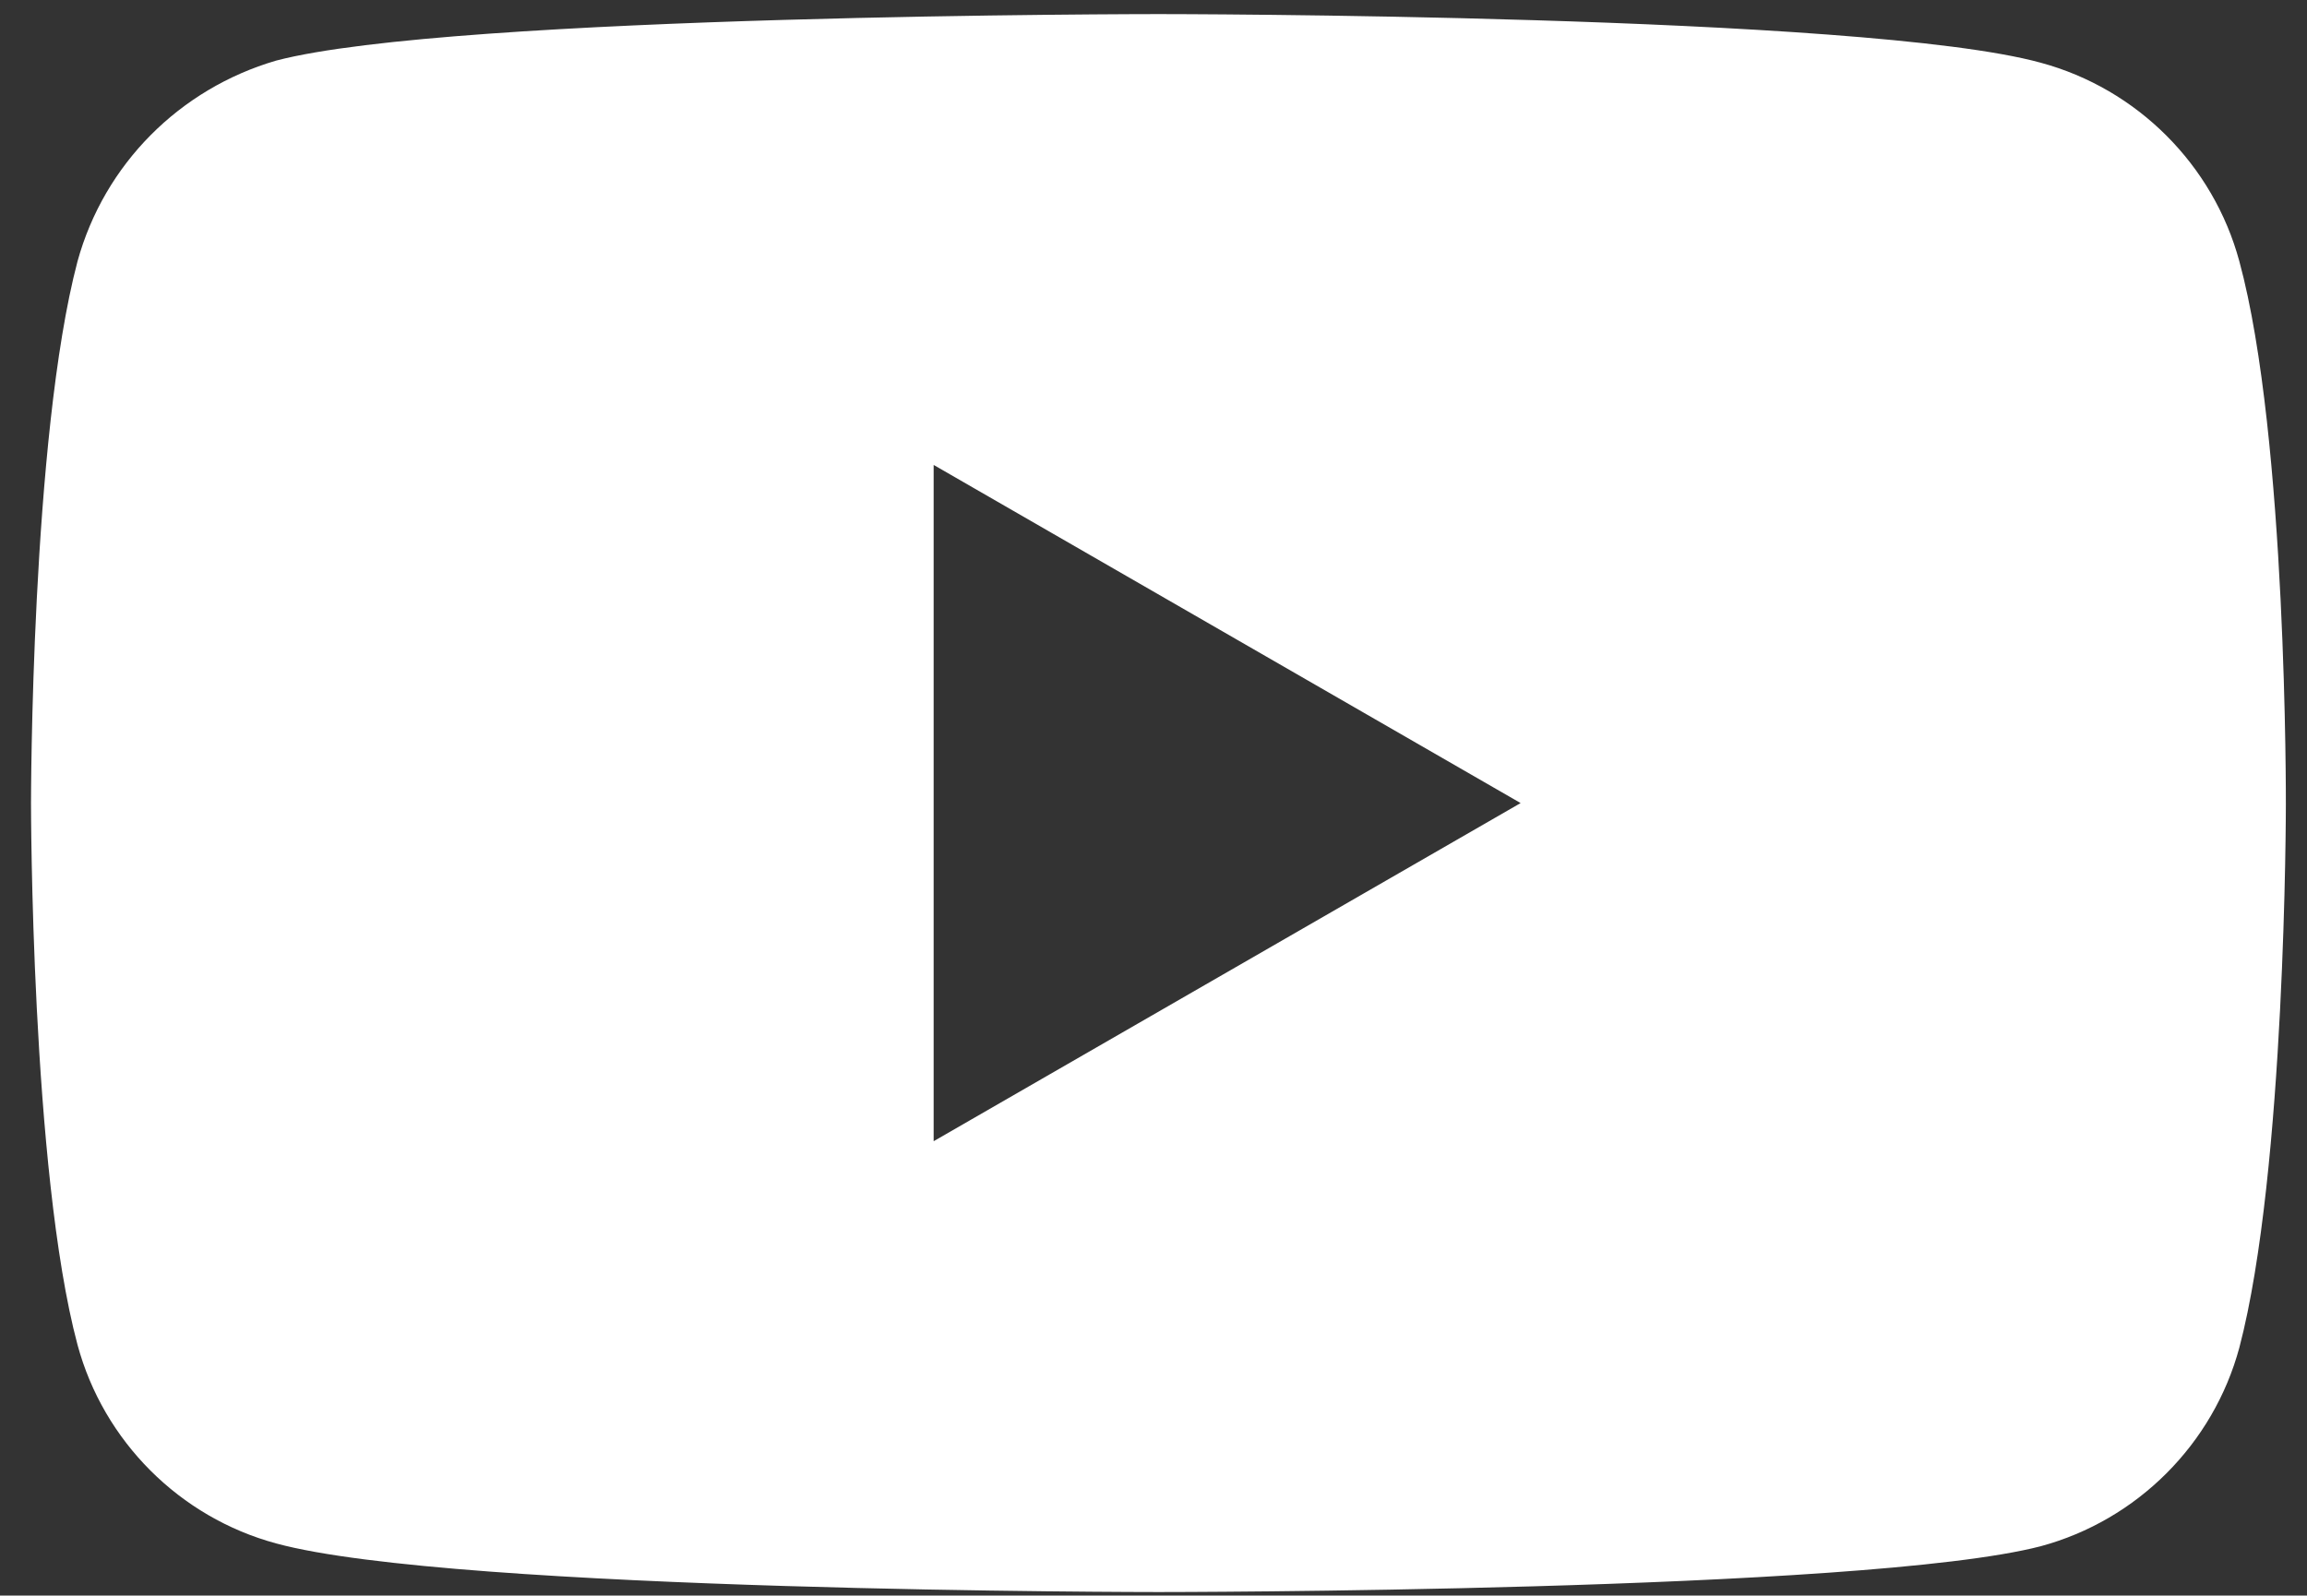
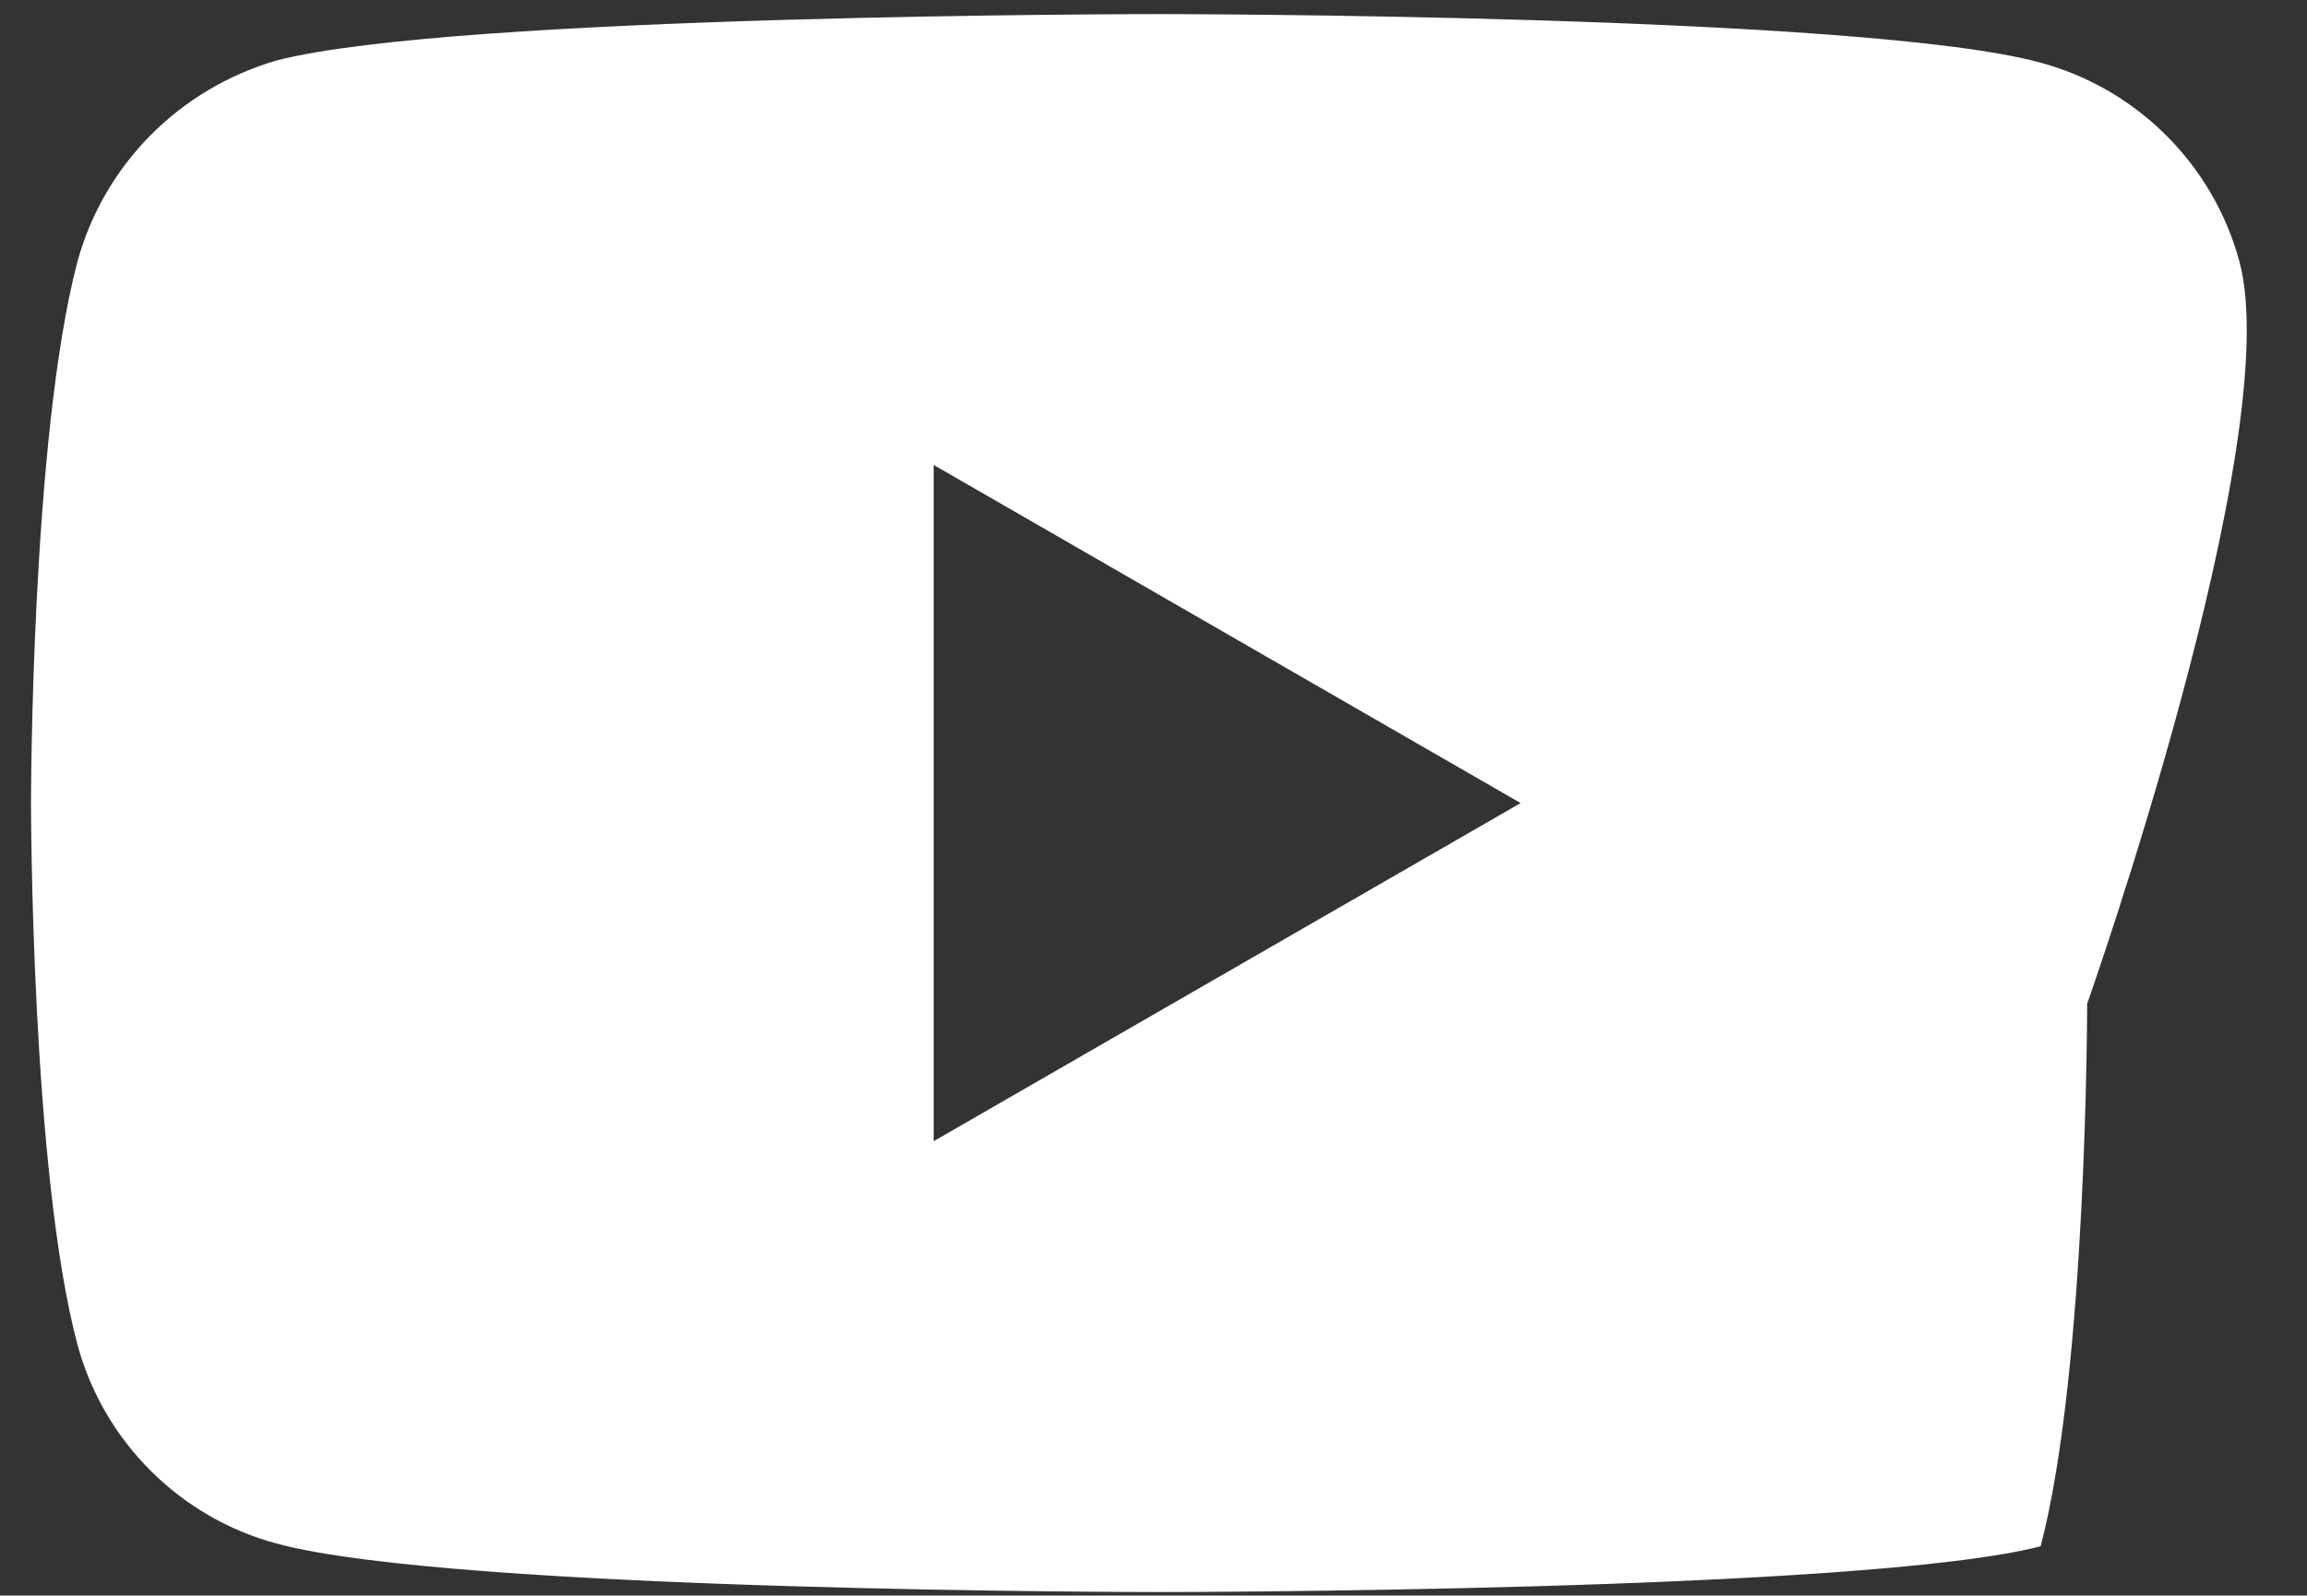
<svg xmlns="http://www.w3.org/2000/svg" version="1.1" id="Layer_1" x="0px" y="0px" viewBox="0 0 327.4 226.5" style="enable-background:new 0 0 327.4 226.5;" xml:space="preserve">
  <rect x="0" y="0" width="327.4" height="226.5" fill="#333333" stroke="none" />
  <style type="text/css">
	.st0{fill:#FFFFFF;}
</style>
  <title>youtube2</title>
-   <path class="st0" d="M317.8,37.1c-3.7-13.7-14.5-24.5-28.2-28.2C264.5,2,164.4,2,164.4,2S64.3,2,39.2,8.6  c-13.7,4-24.4,14.7-28.2,28.5C4.4,62.1,4.4,114,4.4,114s0,52.2,6.6,76.9c3.7,13.7,14.5,24.5,28.2,28.2c25.3,6.9,125.2,6.9,125.2,6.9  s100.1,0,125.2-6.5c13.7-3.7,24.5-14.5,28.2-28.2c6.6-25.1,6.6-77,6.6-77S324.6,62.1,317.8,37.1z M132.5,162V66l83.3,48L132.5,162z" />
+   <path class="st0" d="M317.8,37.1c-3.7-13.7-14.5-24.5-28.2-28.2C264.5,2,164.4,2,164.4,2S64.3,2,39.2,8.6  c-13.7,4-24.4,14.7-28.2,28.5C4.4,62.1,4.4,114,4.4,114s0,52.2,6.6,76.9c3.7,13.7,14.5,24.5,28.2,28.2c25.3,6.9,125.2,6.9,125.2,6.9  s100.1,0,125.2-6.5c6.6-25.1,6.6-77,6.6-77S324.6,62.1,317.8,37.1z M132.5,162V66l83.3,48L132.5,162z" />
</svg>